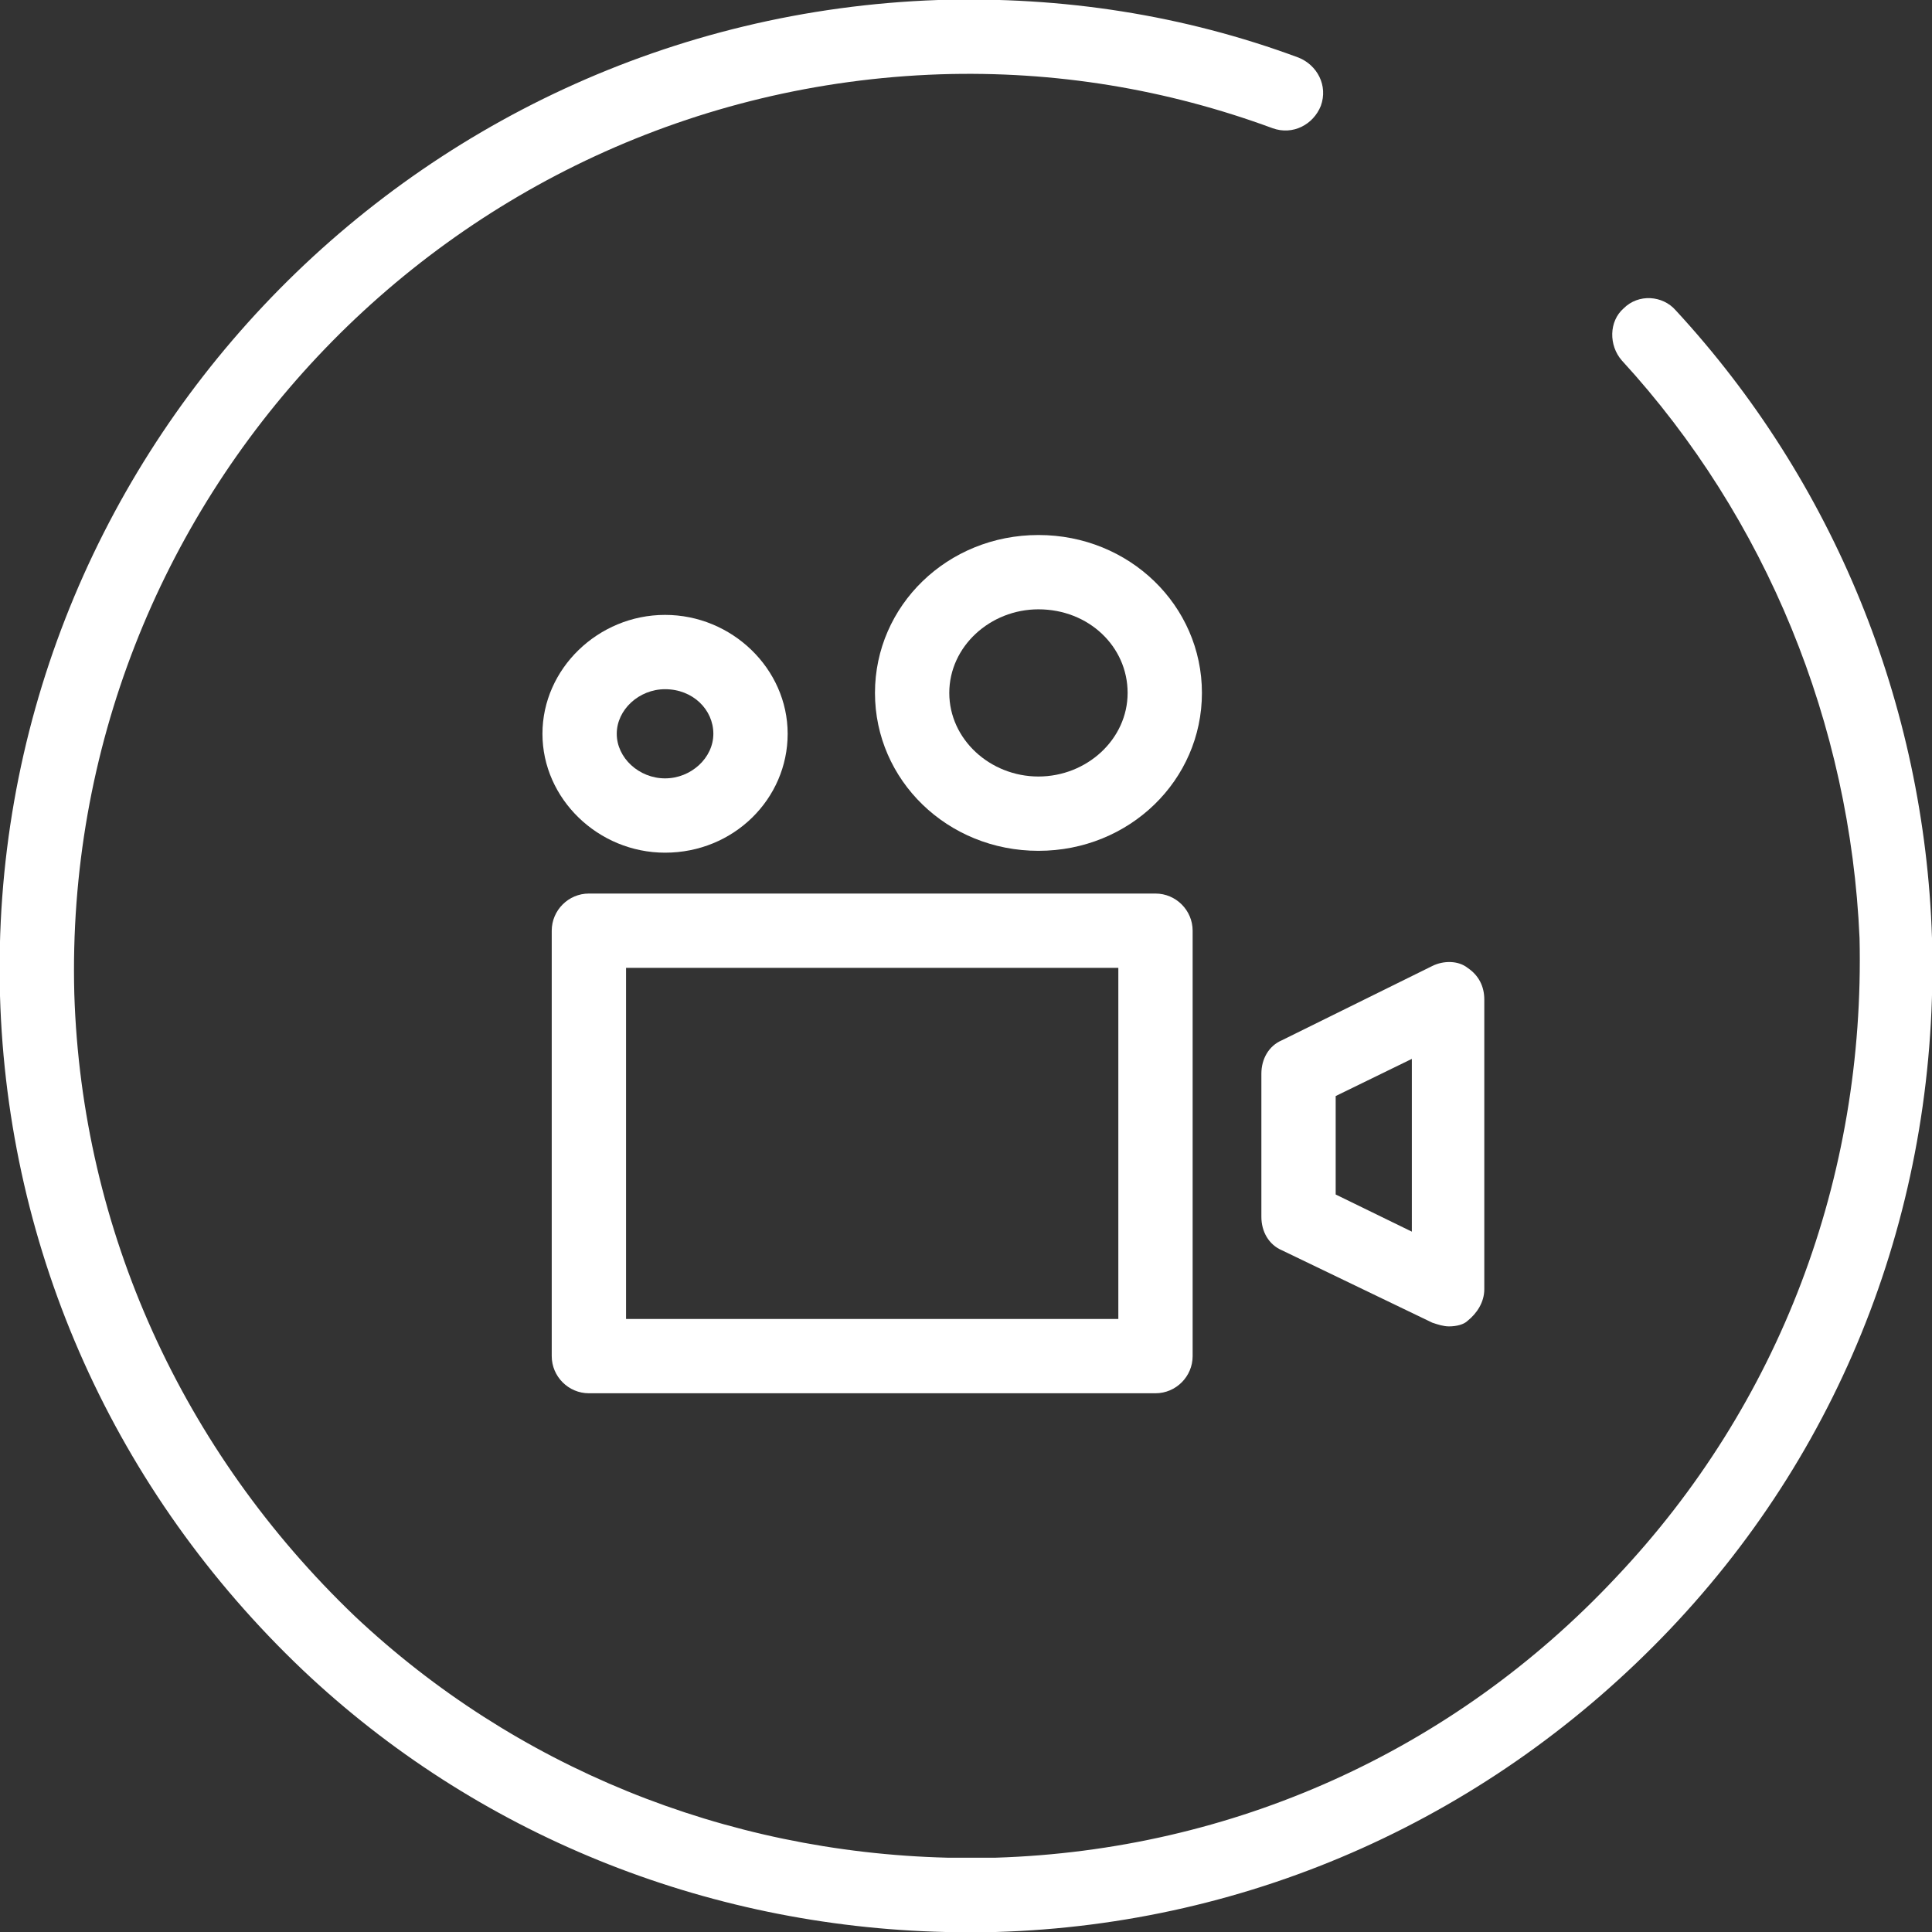
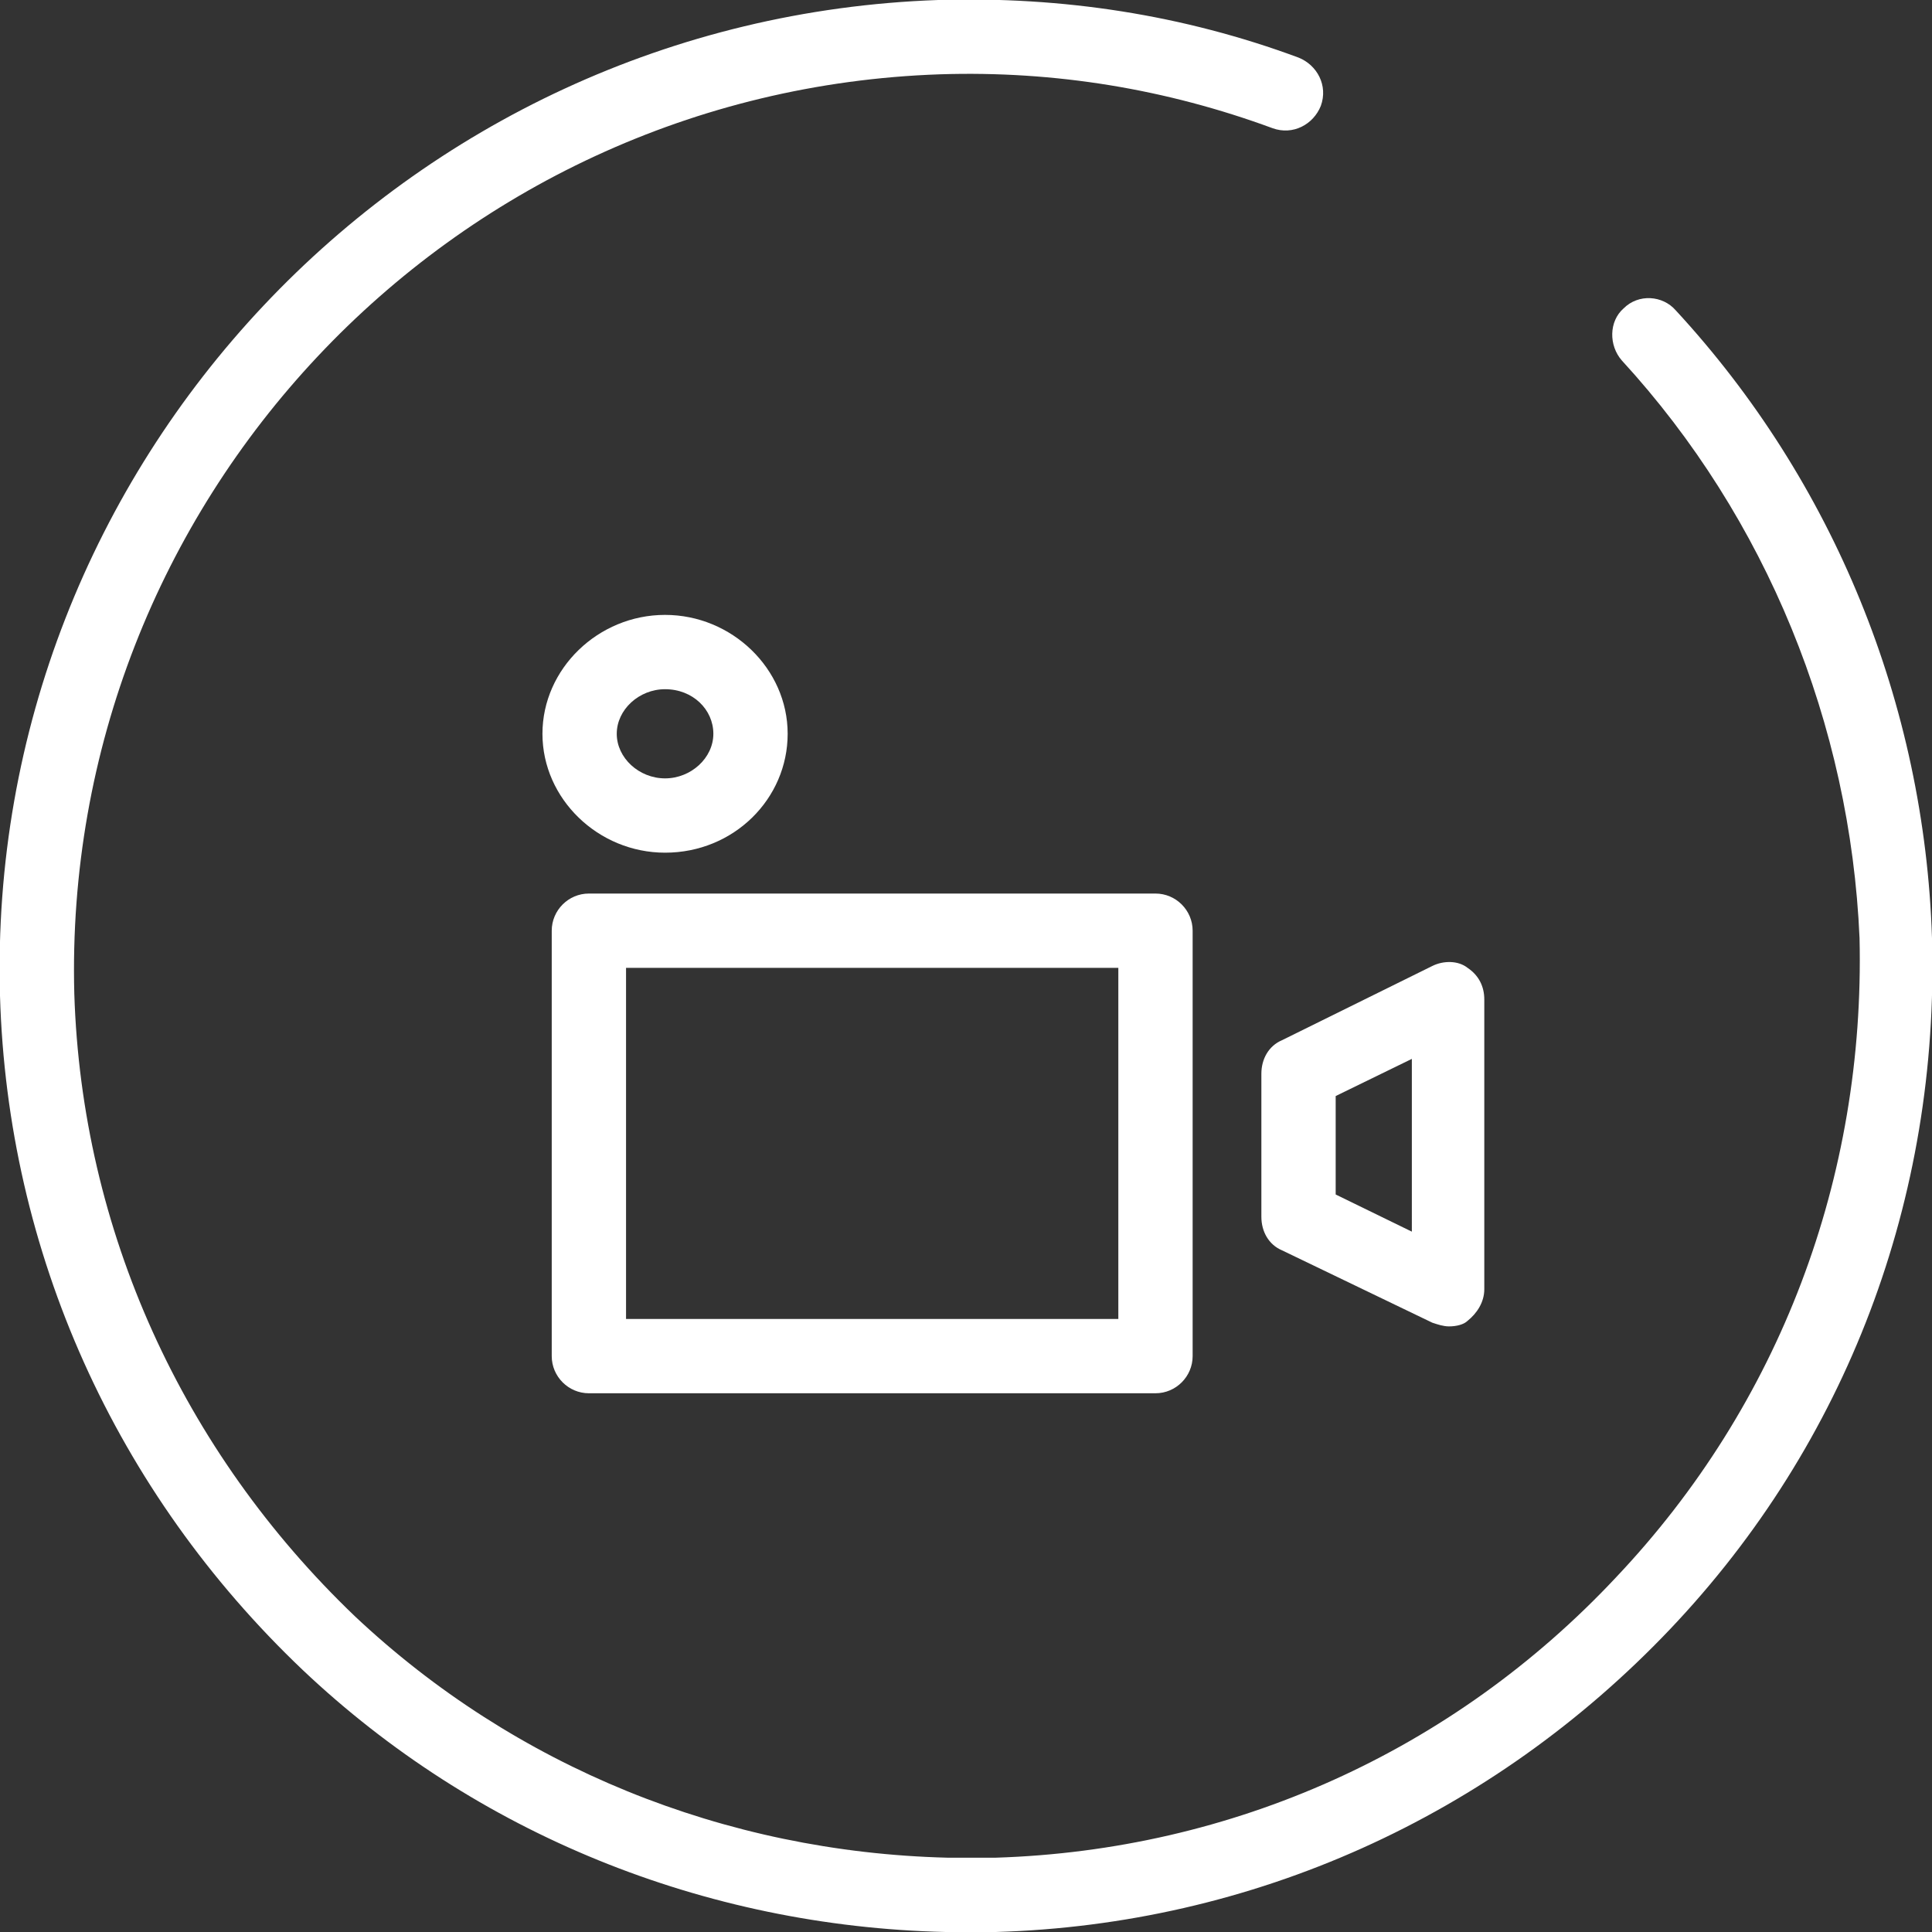
<svg xmlns="http://www.w3.org/2000/svg" version="1.1" id="Layer_1" x="0px" y="0px" width="104px" height="104px" viewBox="0 0 104 104" style="enable-background:new 0 0 104 104;" xml:space="preserve">
  <rect x="0" y="0" width="104" height="104" fill="#333333" stroke="none" />
  <style type="text/css">
	.st0{fill:#FFFFFF;}
</style>
  <g>
    <g>
      <path class="st0" d="M62.2,75H31.7c-1.1,0-2-0.9-2-2V50.1c0-1.1,0.9-2,2-2h30.5c1.1,0,2,0.9,2,2V73C64.2,74.1,63.3,75,62.2,75z     M33.7,71h26.5V52.1H33.7V71z" />
    </g>
    <g>
      <path class="st0" d="M78,71.4c-0.3,0-0.6-0.1-0.9-0.2l-8.1-3.9c-0.7-0.3-1.1-1-1.1-1.8v-7.7c0-0.8,0.4-1.5,1.1-1.8l8.1-4    c0.6-0.3,1.4-0.3,1.9,0.1c0.6,0.4,0.9,1,0.9,1.7v15.6c0,0.7-0.4,1.3-0.9,1.7C78.8,71.3,78.4,71.4,78,71.4z M71.9,64.3l4.1,2V57    l-4.1,2V64.3z" />
    </g>
    <g>
      <g>
        <path class="st0" d="M35.8,45.9c-3.6,0-6.6-2.9-6.6-6.4s3-6.4,6.6-6.4s6.6,2.9,6.6,6.4S39.5,45.9,35.8,45.9z M35.8,37.1     c-1.4,0-2.6,1.1-2.6,2.4s1.2,2.4,2.6,2.4s2.6-1.1,2.6-2.4S37.3,37.1,35.8,37.1z" />
      </g>
      <g>
-         <path class="st0" d="M55.9,45.8c-4.9,0-8.8-3.8-8.8-8.5s3.9-8.5,8.8-8.5s8.8,3.8,8.8,8.5S60.8,45.8,55.9,45.8z M55.9,32.8     c-2.6,0-4.8,2-4.8,4.5s2.2,4.5,4.8,4.5c2.6,0,4.8-2,4.8-4.5S58.6,32.8,55.9,32.8z" />
-       </g>
+         </g>
    </g>
    <g>
      <path class="st0" d="M50.9,104c-13-0.3-25.3-5.3-34.6-14.1C6.2,80.3,0.4,67.4,0,53.6C-0.8,25,21.8,1,50.5,0    c6.7-0.2,13.2,0.8,19.4,3.1c1,0.4,1.6,1.5,1.2,2.6c-0.4,1-1.5,1.6-2.6,1.2C62.8,4.8,56.8,3.8,50.6,4C24.1,4.9,3.3,27.1,4,53.5    C4.4,66.2,9.8,78.1,19.1,87C27.7,95.1,39,99.7,51,100l2.6,0c12.7-0.4,24.6-5.7,33.4-15.1c8.8-9.3,13.4-21.5,13.1-34.4    C99.6,39,95.1,27.9,87.3,19.4c-0.7-0.8-0.7-2.1,0.1-2.8c0.8-0.8,2.1-0.7,2.8,0.1c8.5,9.2,13.4,21.2,13.8,33.8    c0.4,14-4.6,27.2-14.1,37.2c-9.6,10.1-22.5,15.9-36.3,16.3L50.9,104z" />
    </g>
  </g>
</svg>